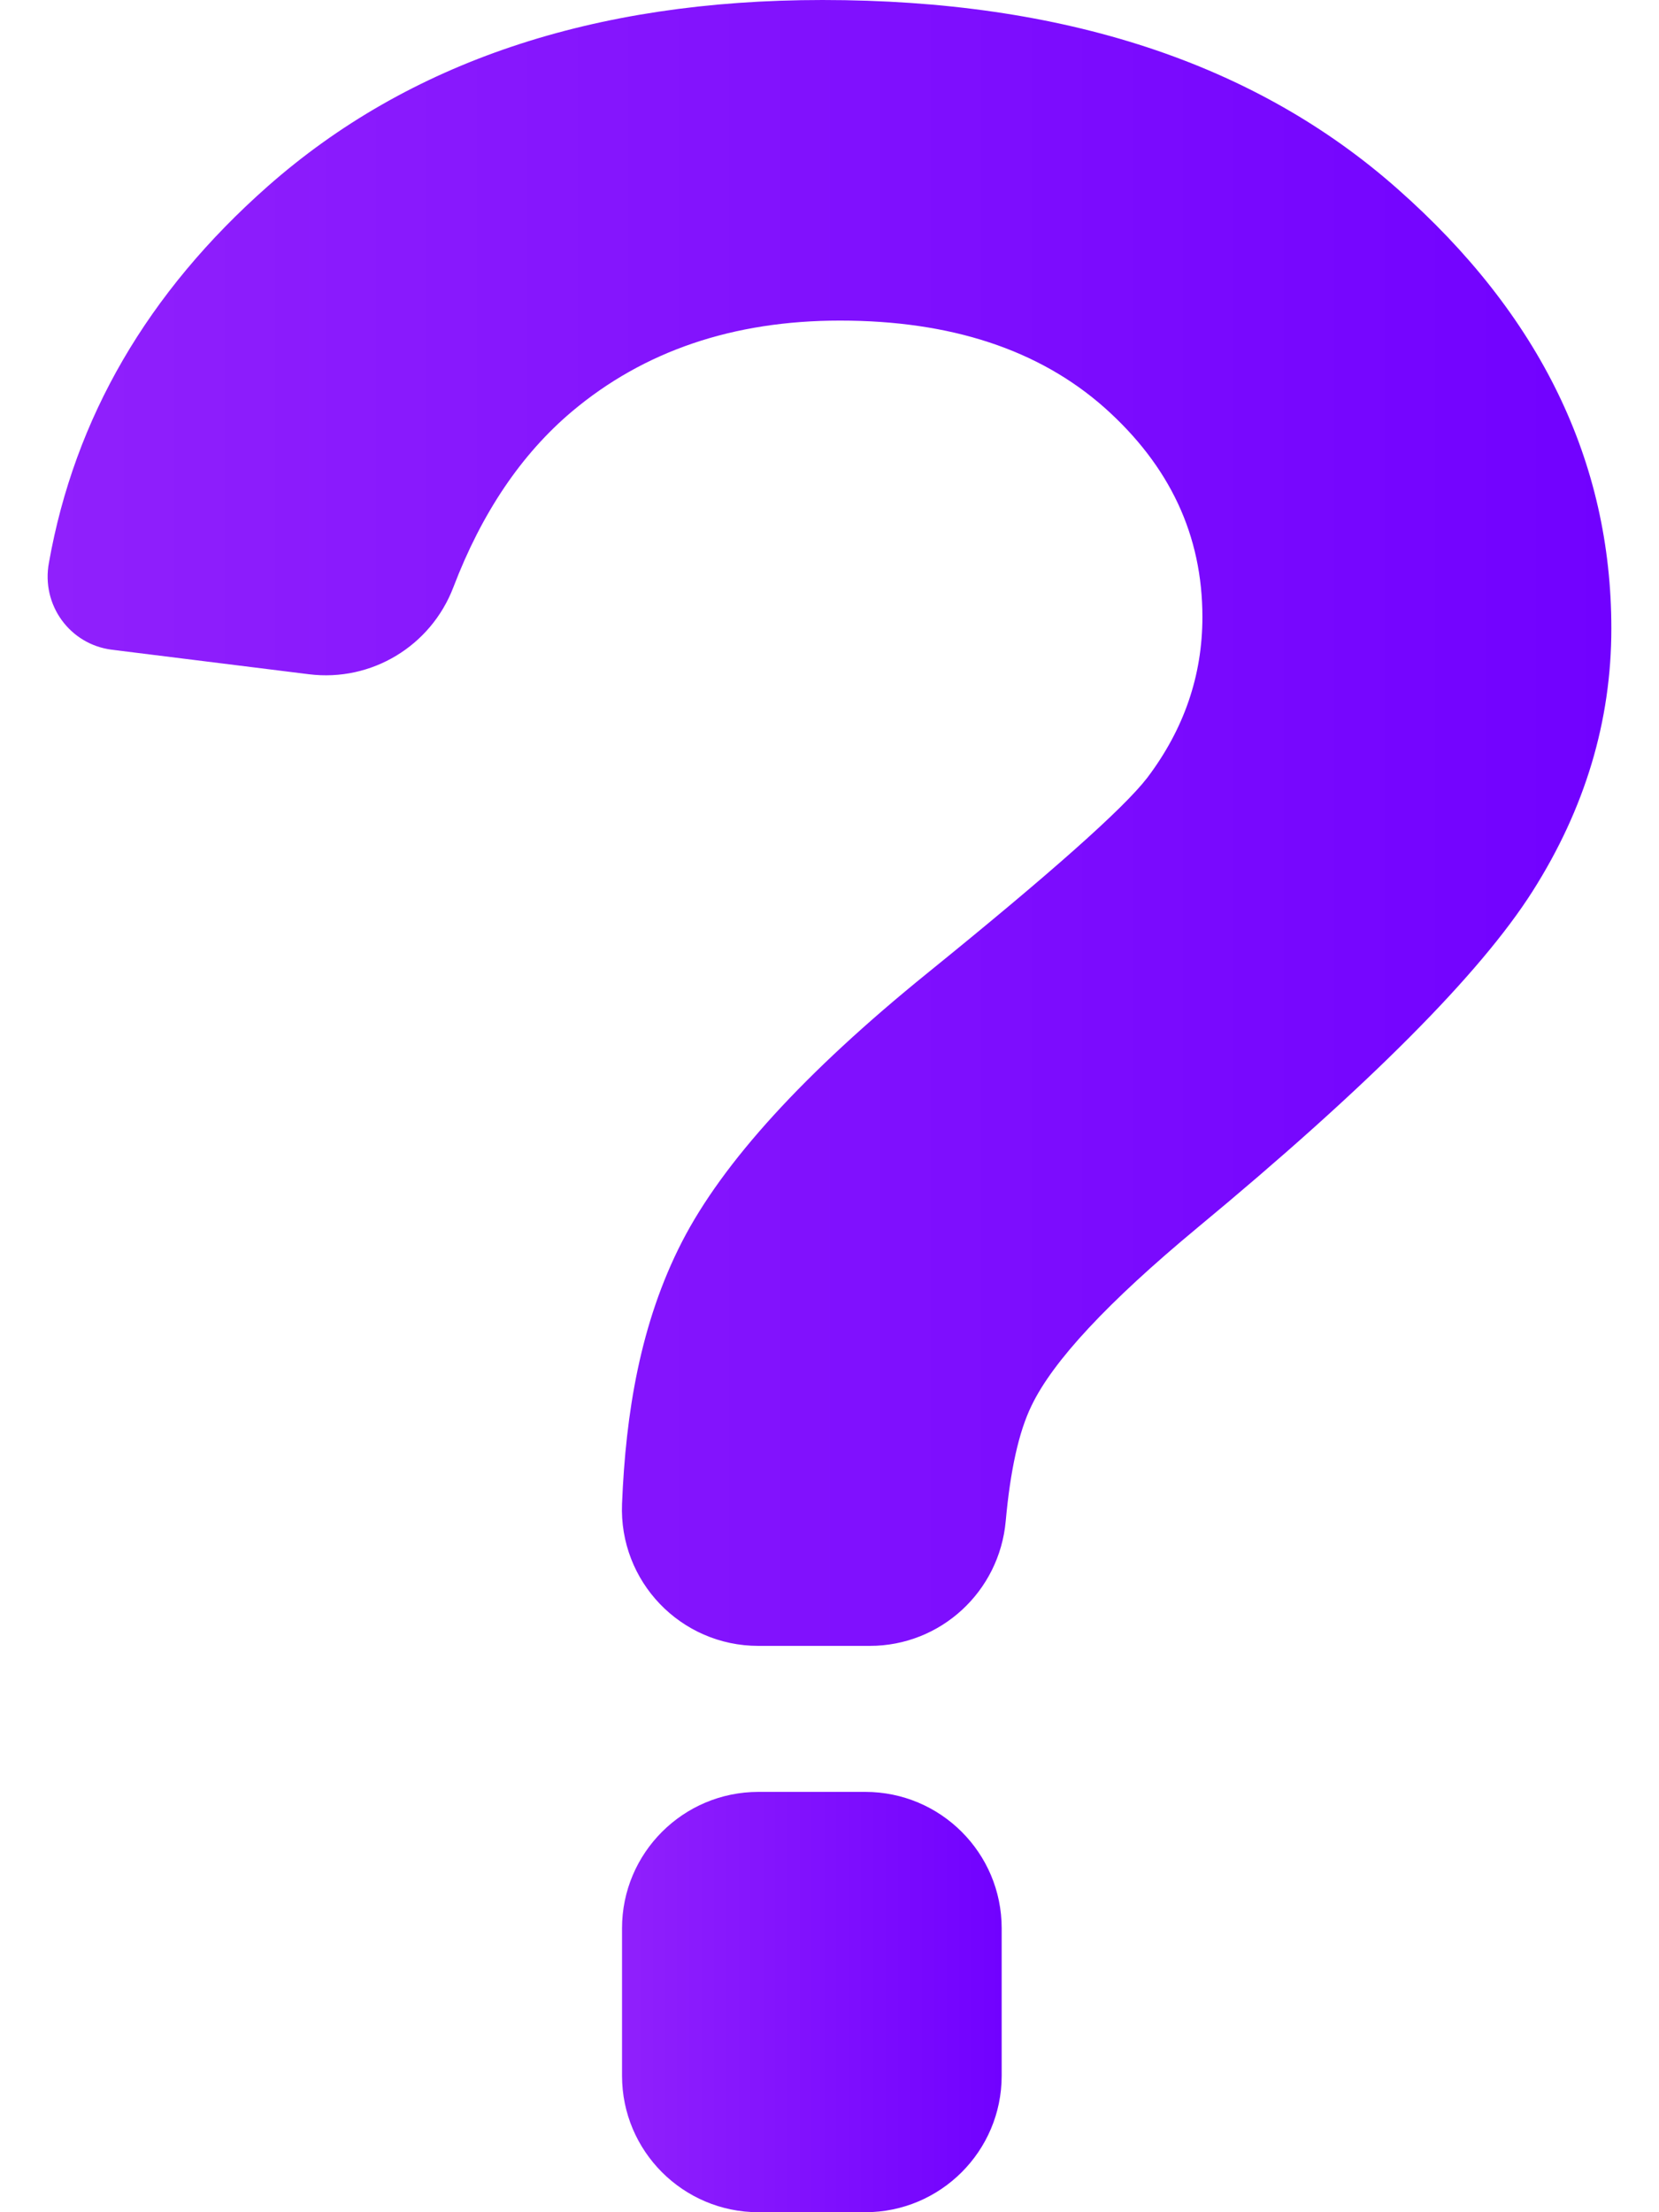
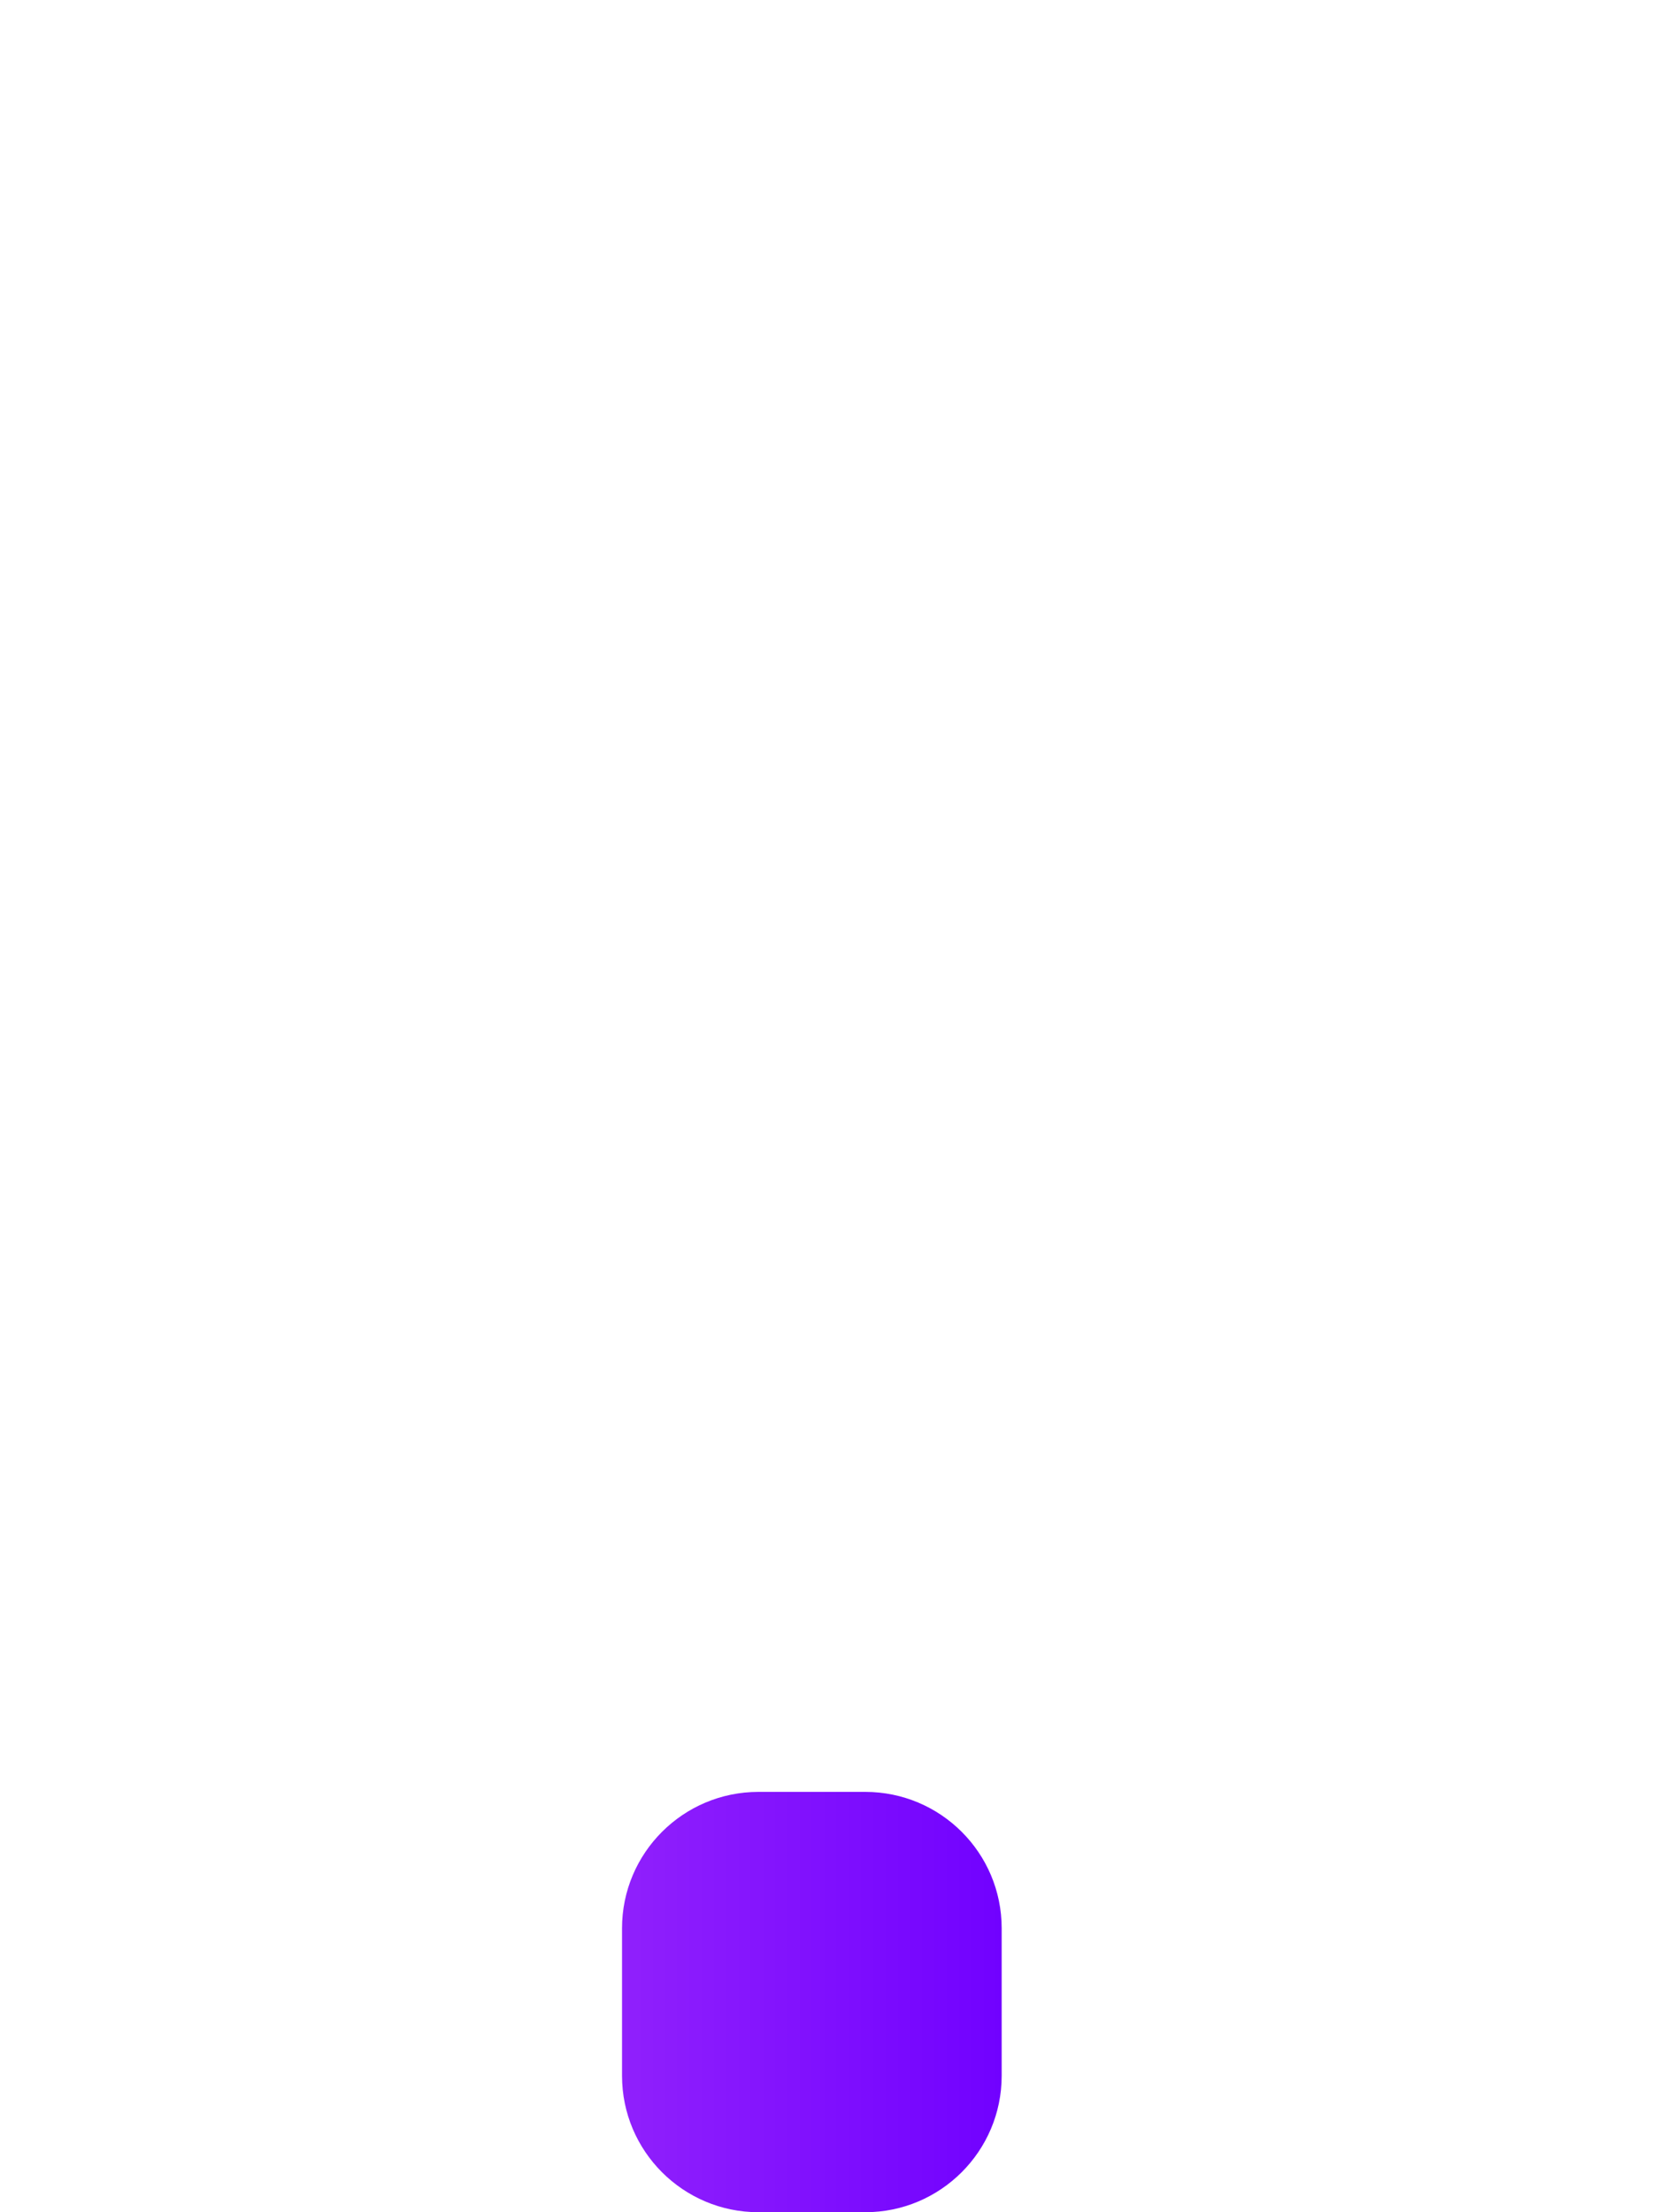
<svg xmlns="http://www.w3.org/2000/svg" width="18" height="24" viewBox="0 0 18 24" fill="none">
  <path d="M9.388 19.44H8.229C7.412 19.44 6.749 20.103 6.749 20.919V22.52C6.749 23.337 7.412 24 8.229 24H9.388C10.204 24 10.868 23.337 10.868 22.52V20.919C10.868 20.101 10.204 19.44 9.388 19.44Z" fill="url(#paint0_linear_2767_26065)" />
-   <path d="M1.215 7.049L3.353 7.315C4.031 7.399 4.675 7.009 4.919 6.371C5.227 5.564 5.656 4.928 6.206 4.464C6.986 3.808 7.955 3.478 9.114 3.478C10.315 3.478 11.272 3.793 11.983 4.422C12.693 5.054 13.046 5.808 13.046 6.694C13.046 7.33 12.846 7.912 12.446 8.44C12.187 8.775 11.391 9.481 10.061 10.558C8.73 11.636 7.844 12.608 7.4 13.471C6.946 14.354 6.789 15.333 6.749 16.315C6.715 17.156 7.385 17.856 8.229 17.856H9.437C10.207 17.856 10.843 17.267 10.912 16.502C10.962 15.952 11.053 15.536 11.191 15.252C11.423 14.766 12.022 14.125 12.984 13.326C14.846 11.784 16.059 10.566 16.629 9.668C17.197 8.773 17.483 7.823 17.483 6.819C17.483 5.007 16.711 3.416 15.164 2.05C13.62 0.683 11.539 0 8.924 0C6.438 0 4.433 0.673 2.904 2.022C1.602 3.172 0.81 4.533 0.531 6.104C0.445 6.563 0.758 6.992 1.215 7.049Z" fill="url(#paint1_linear_2767_26065)" />
  <defs>
    <linearGradient id="paint0_linear_2767_26065" x1="10.868" y1="22.439" x2="6.749" y2="22.439" gradientUnits="userSpaceOnUse">
      <stop stop-color="#7101FF" />
      <stop offset="1" stop-color="#9020FC" />
    </linearGradient>
    <linearGradient id="paint1_linear_2767_26065" x1="17.483" y1="11.744" x2="0.517" y2="11.744" gradientUnits="userSpaceOnUse">
      <stop stop-color="#7101FF" />
      <stop offset="1" stop-color="#9020FC" />
    </linearGradient>
  </defs>
</svg>